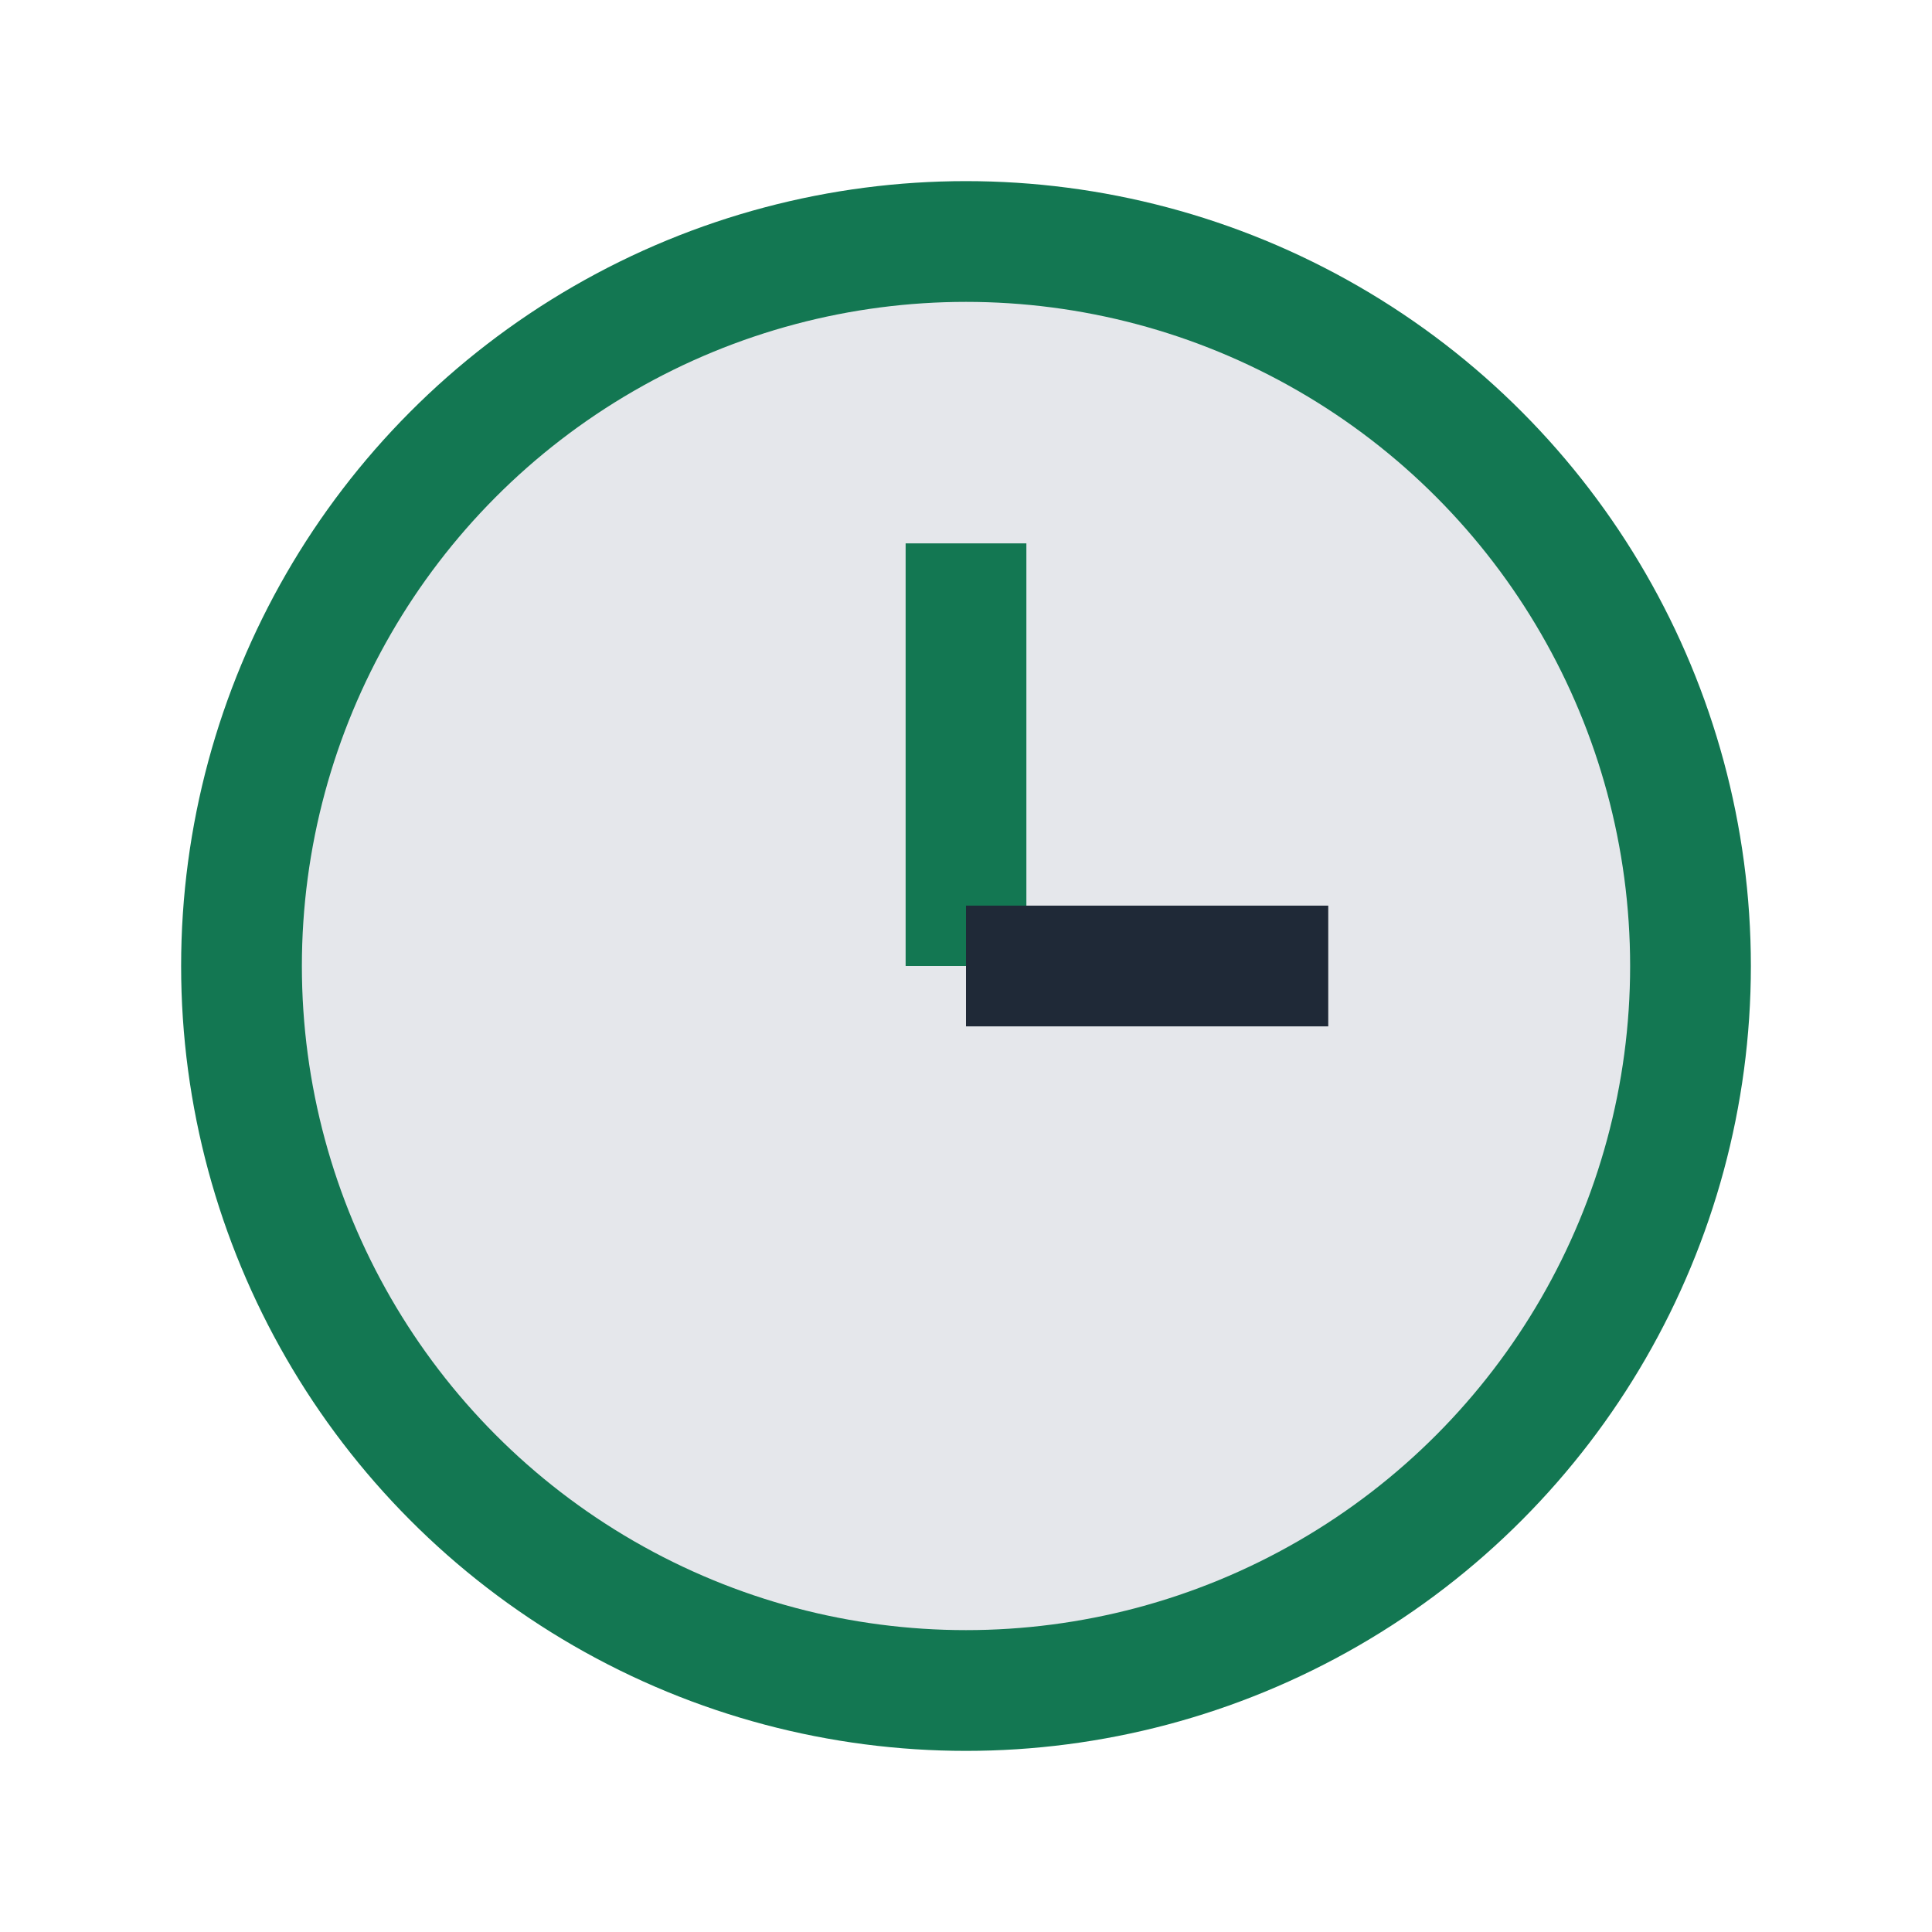
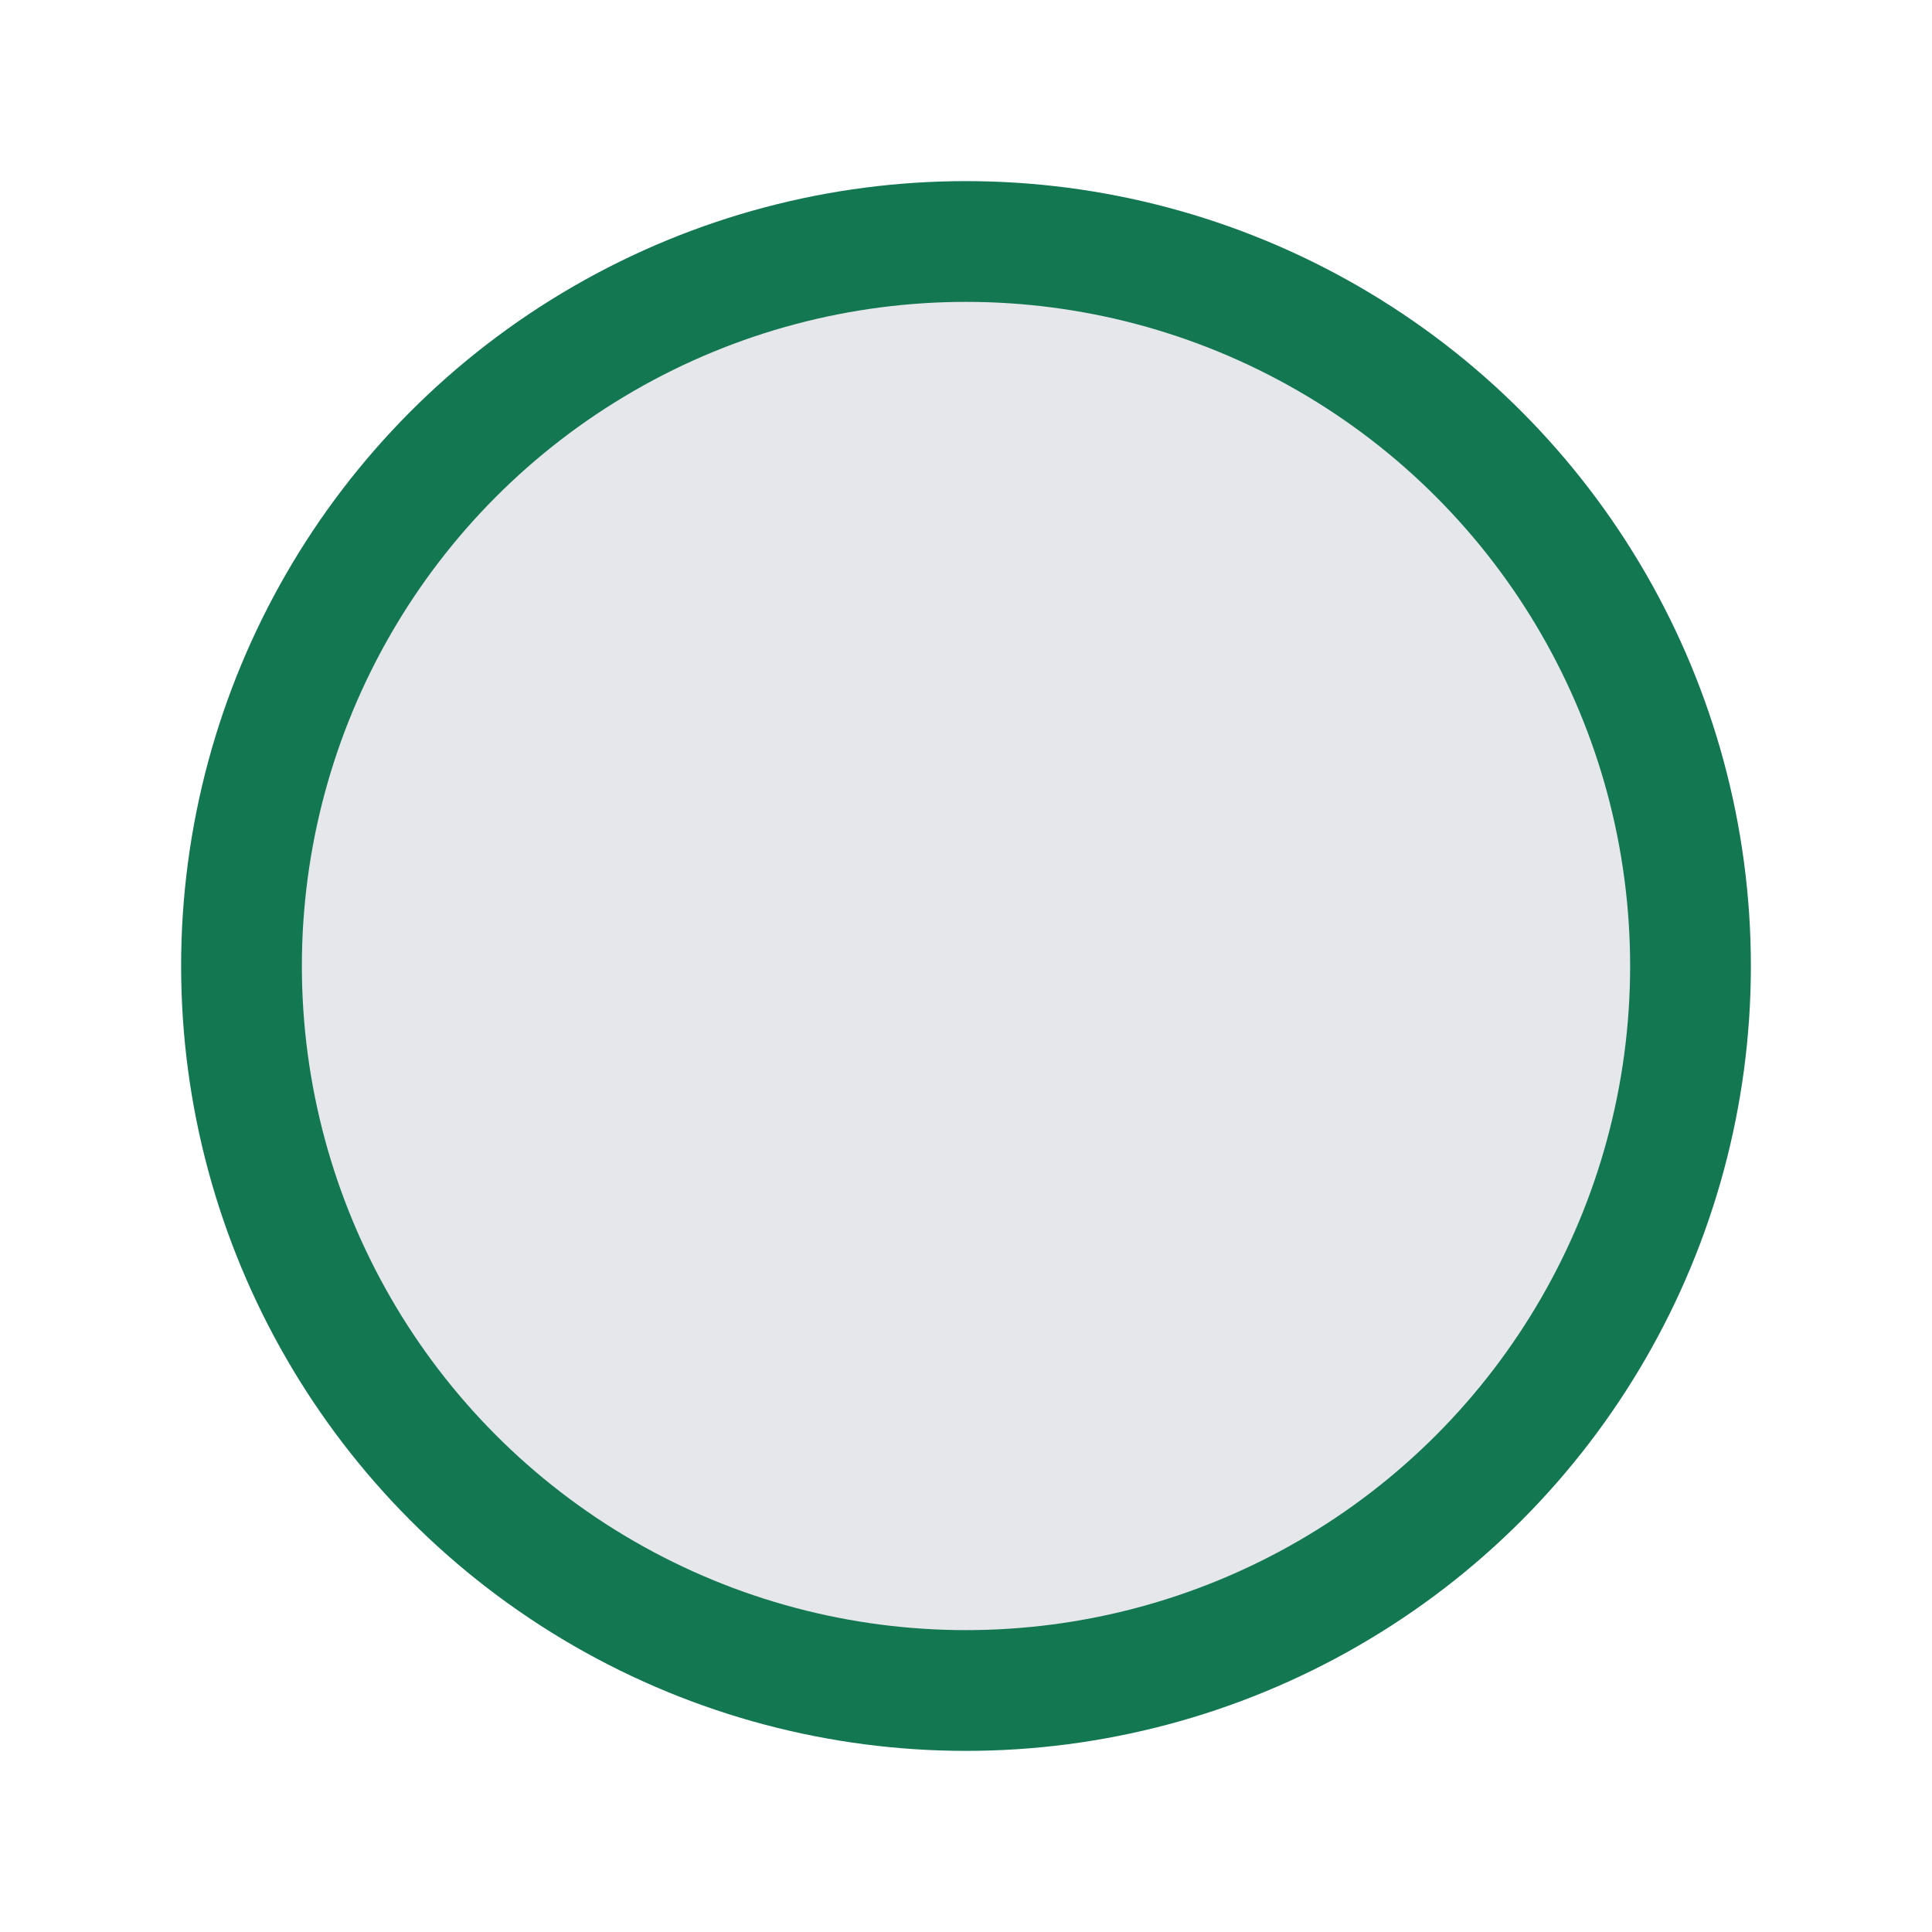
<svg xmlns="http://www.w3.org/2000/svg" width="32" height="32" viewBox="0 0 32 32">
  <circle cx="16" cy="16" r="12" fill="#E5E7EB" stroke="#137752" stroke-width="2" />
-   <line x1="16" y1="16" x2="16" y2="9" stroke="#137752" stroke-width="2" />
-   <line x1="16" y1="16" x2="22" y2="16" stroke="#1F2937" stroke-width="2" />
</svg>